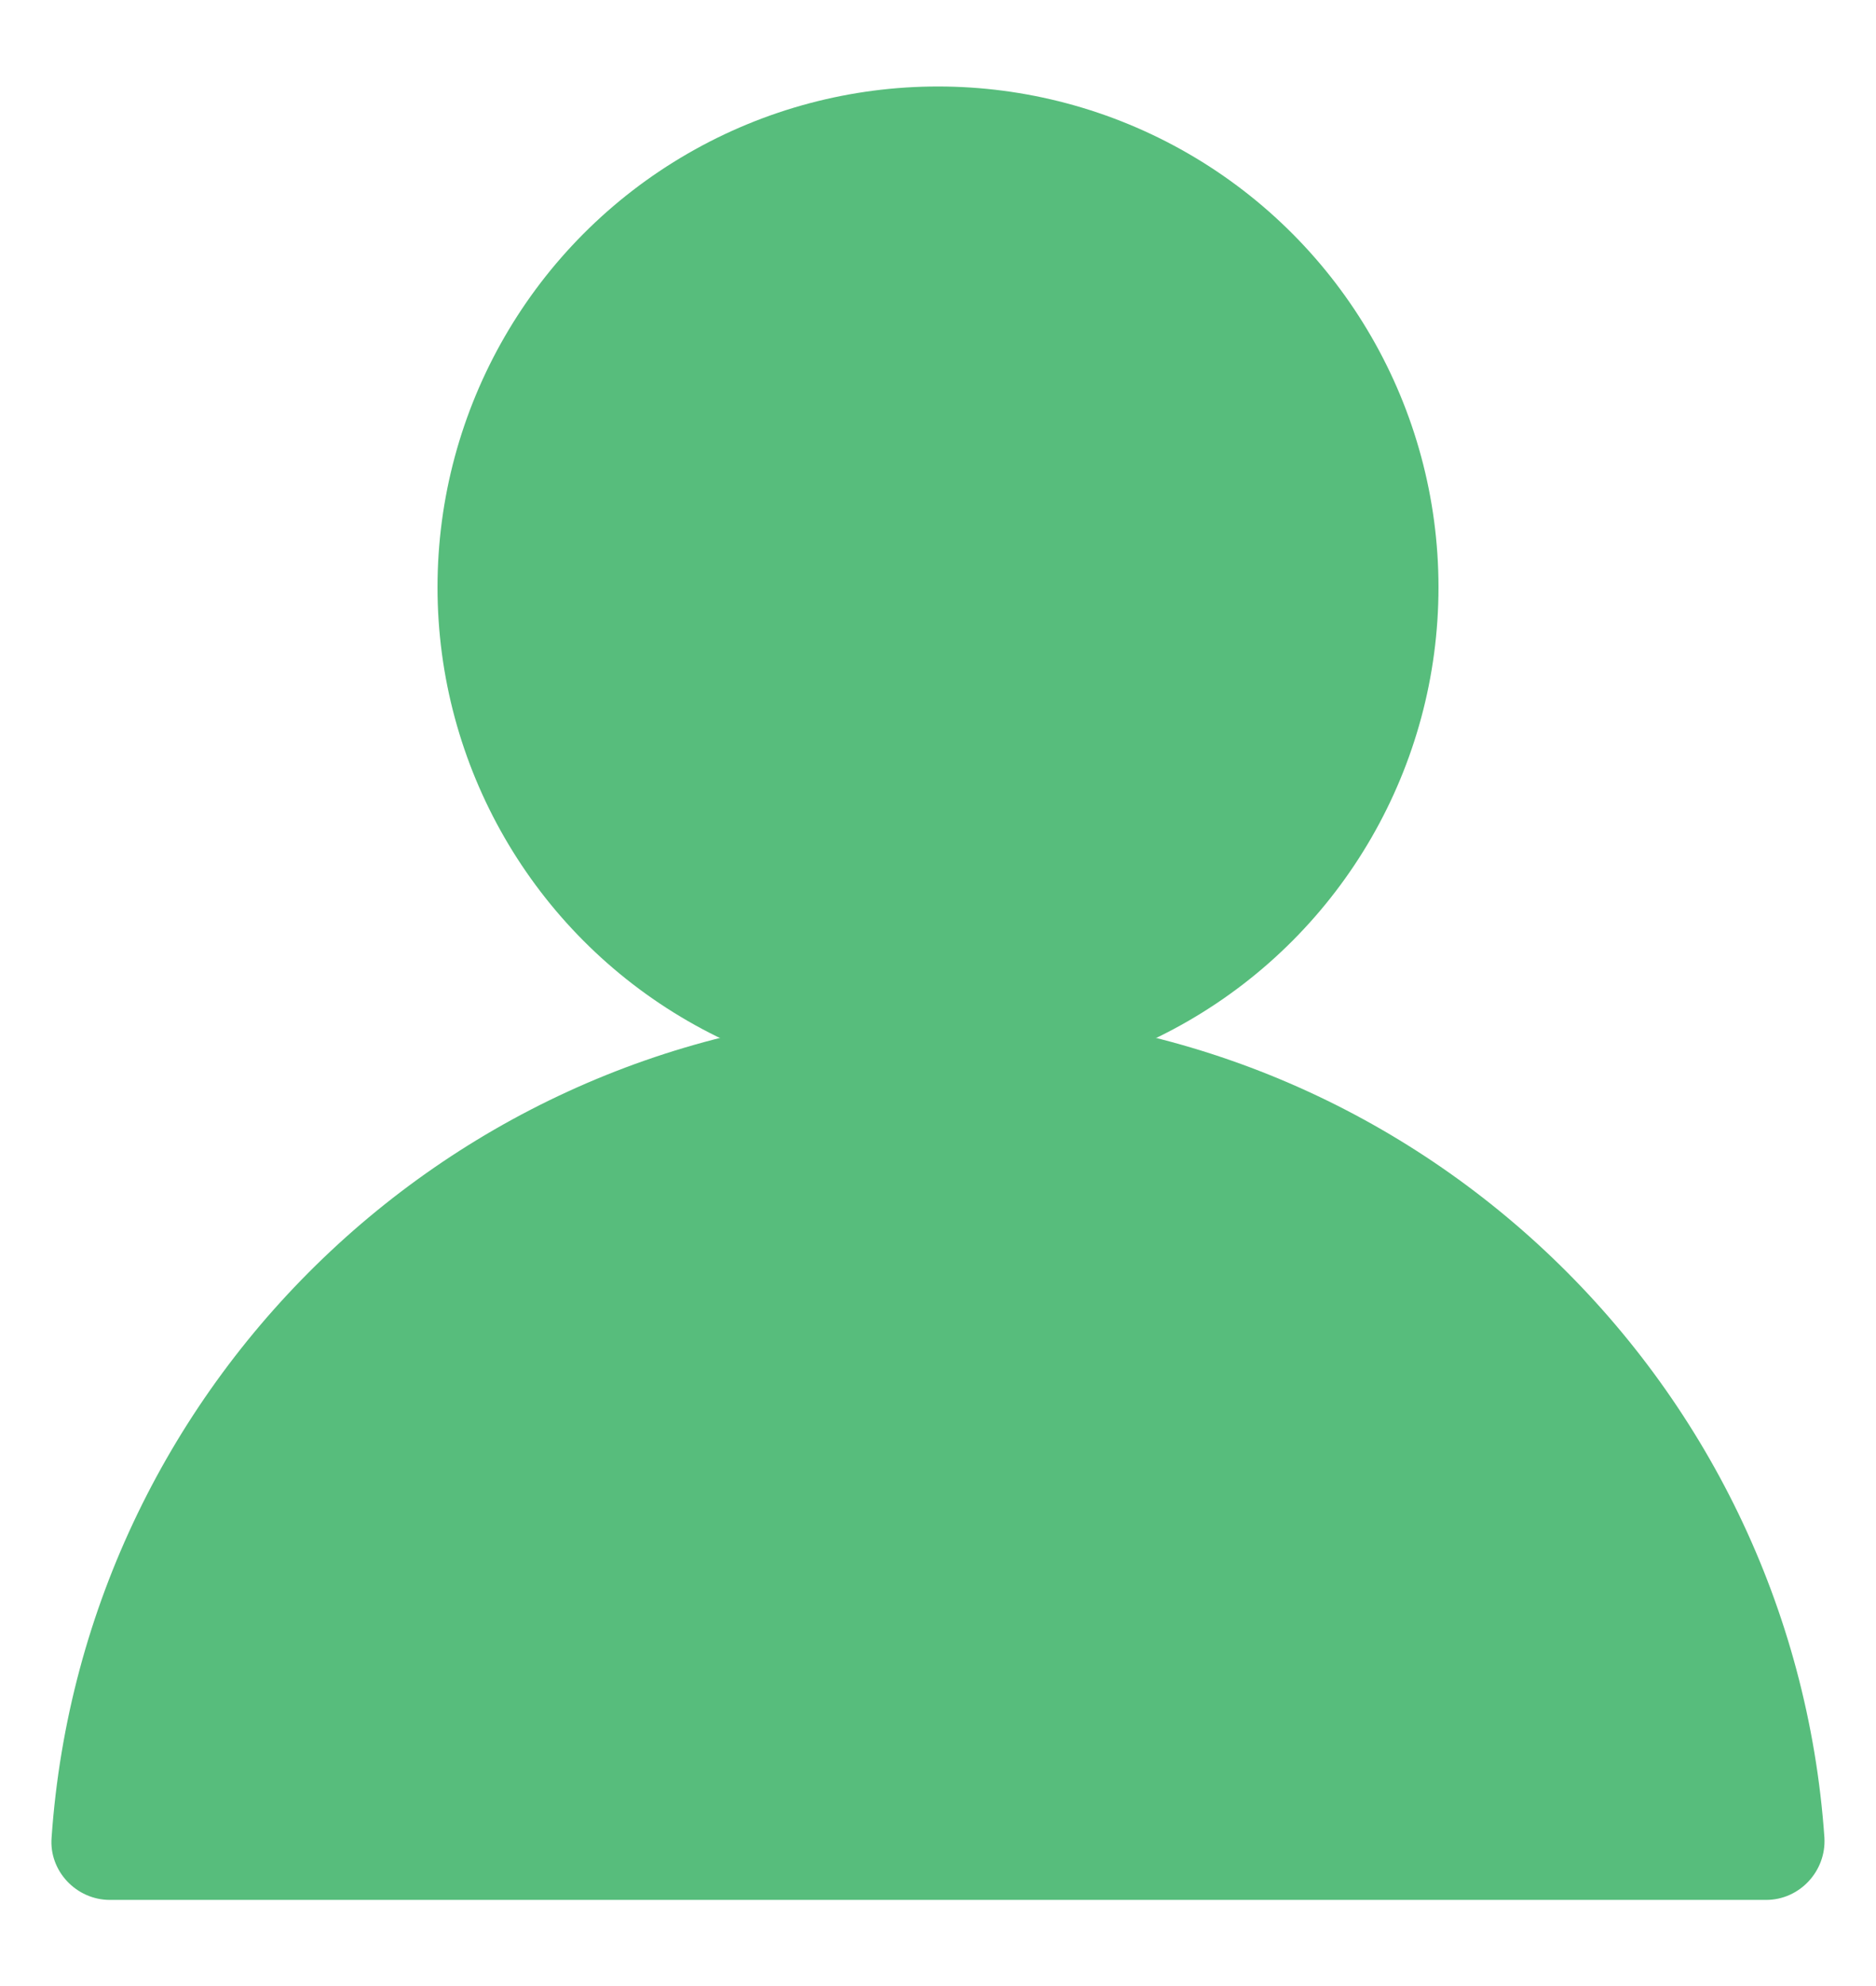
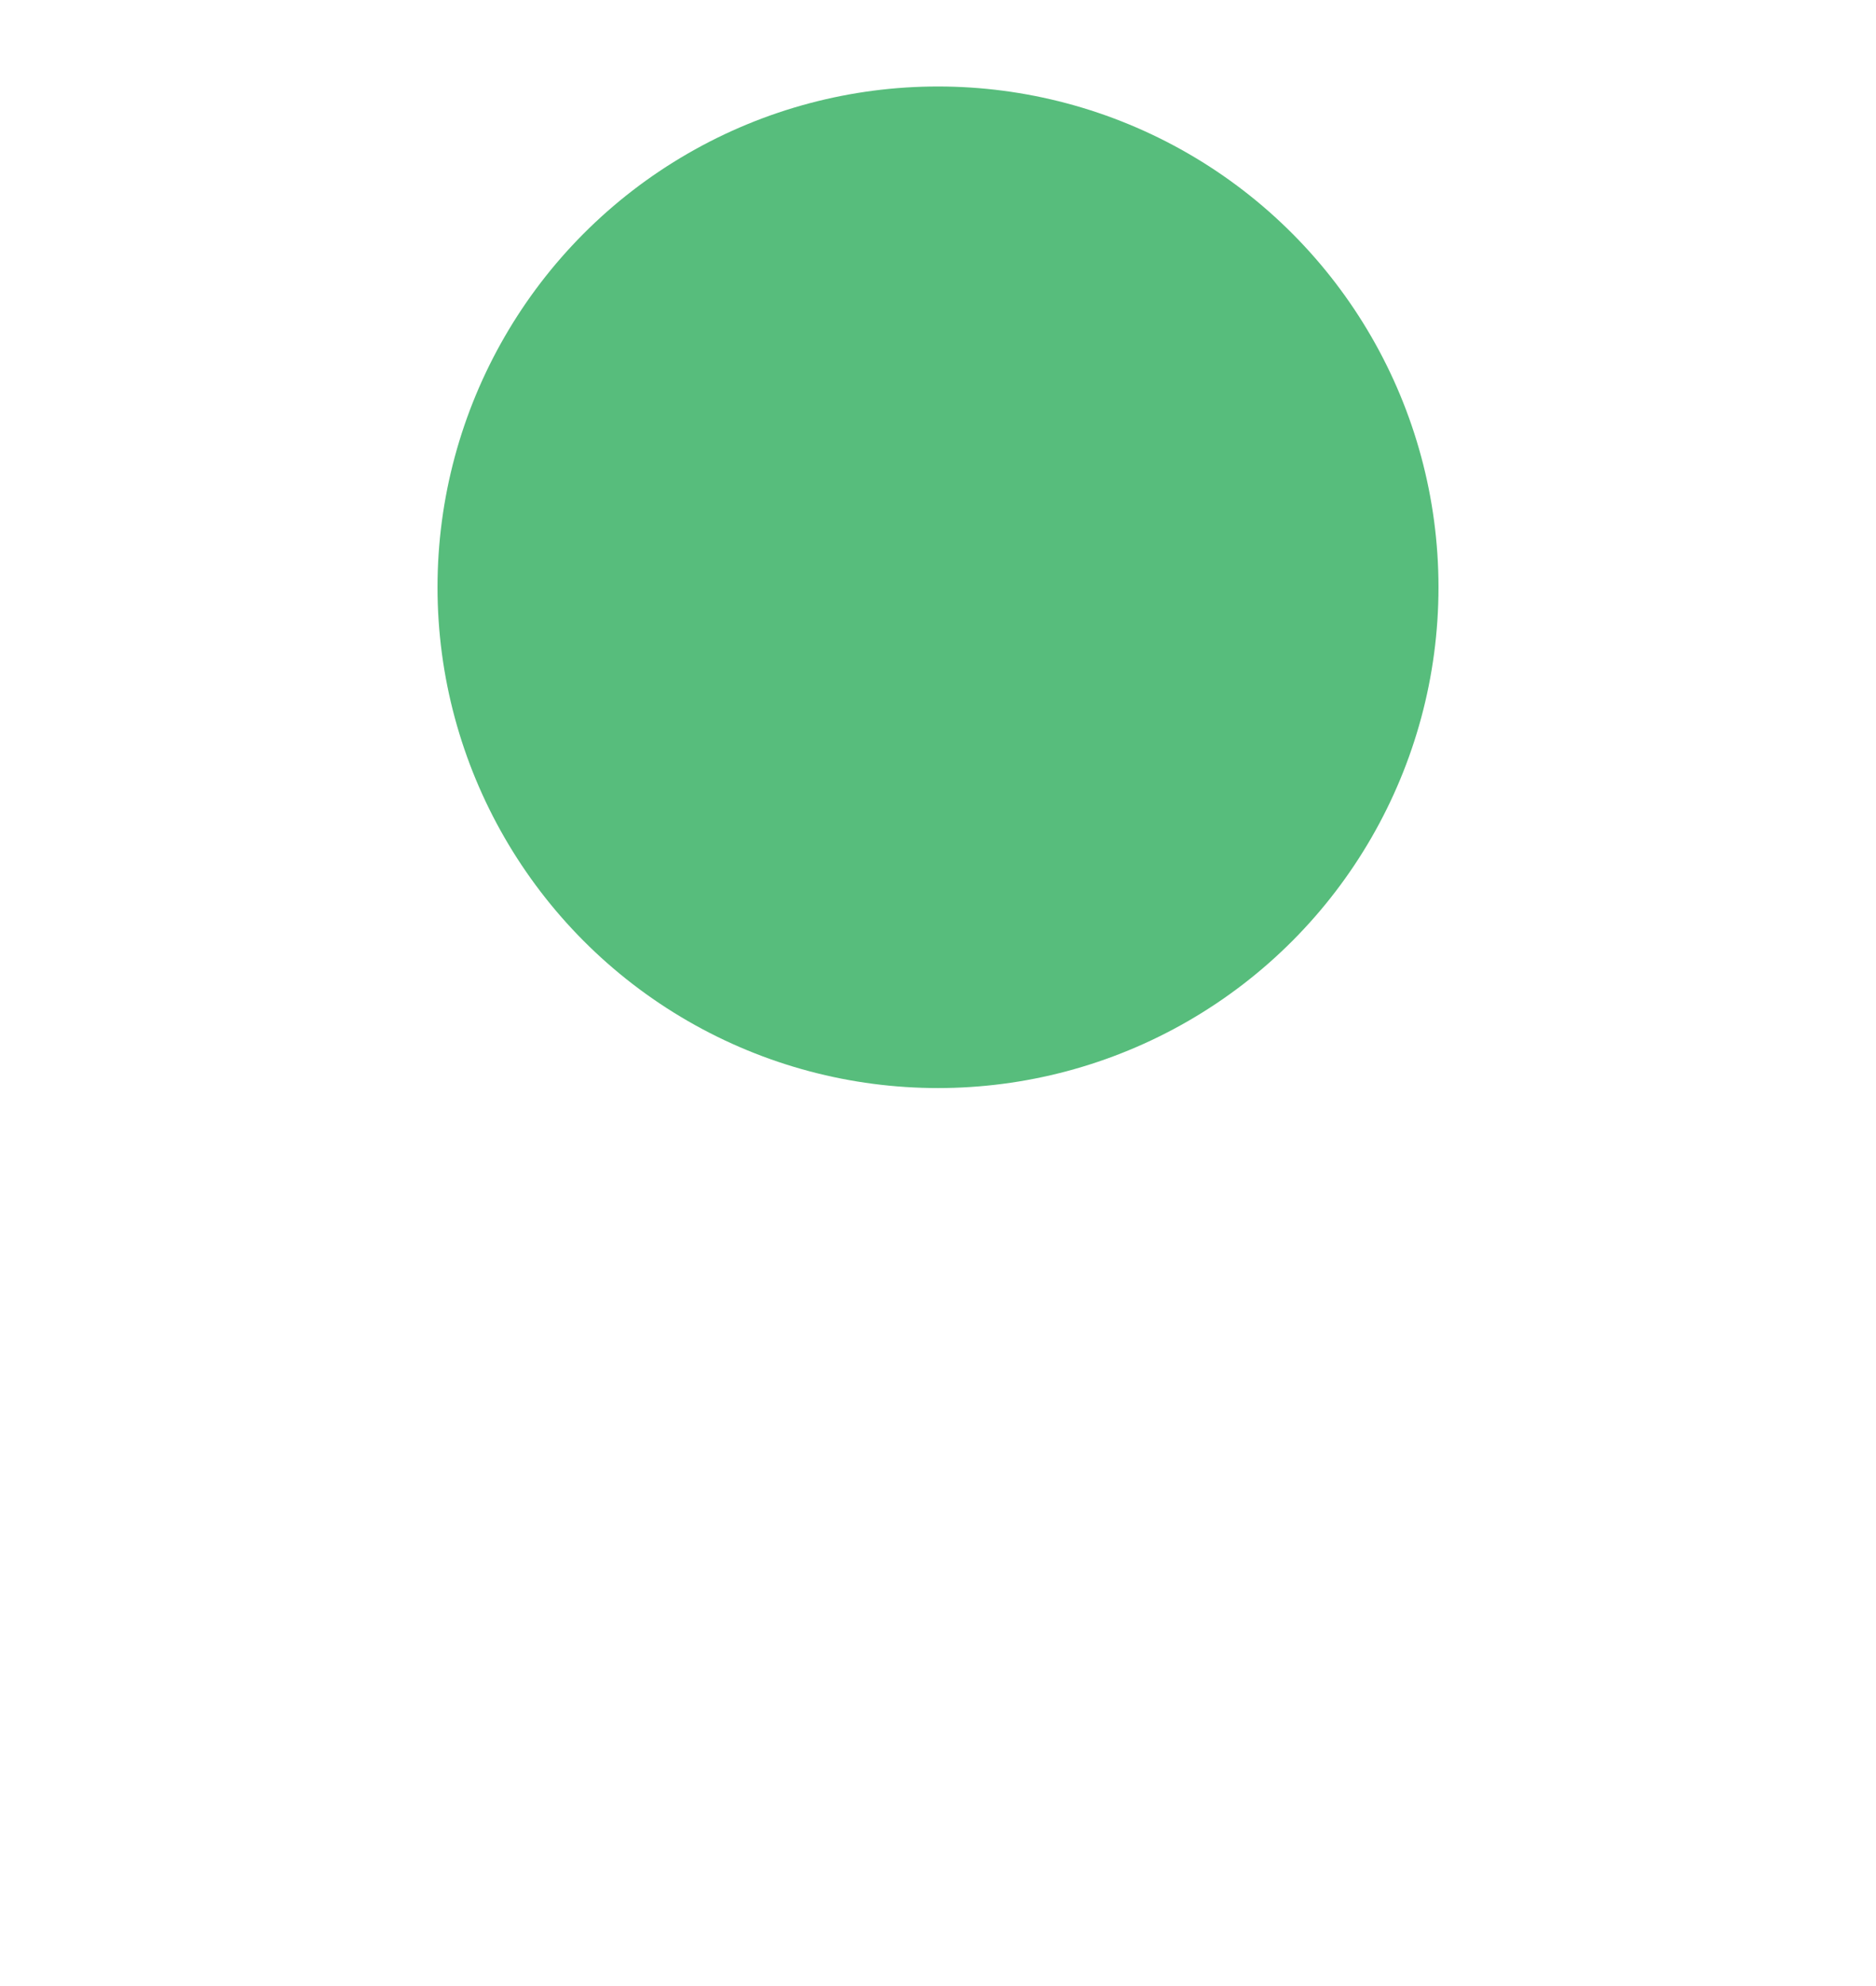
<svg xmlns="http://www.w3.org/2000/svg" id="Layer_1" data-name="Layer 1" viewBox="0 0 28 29.62">
  <defs>
    <style>
      .cls-1 {
        fill: #57bd7c;
      }
    </style>
  </defs>
-   <path class="cls-1" d="m1.64,28.34c-.5,0-.91-.43-.87-.93.48-6.89,6.22-12.33,13.23-12.33s12.75,5.44,13.23,12.33c.03.5-.37.93-.87.93H1.64Z" />
  <circle class="cls-1" cx="14" cy="8.76" r="7.47" />
</svg>